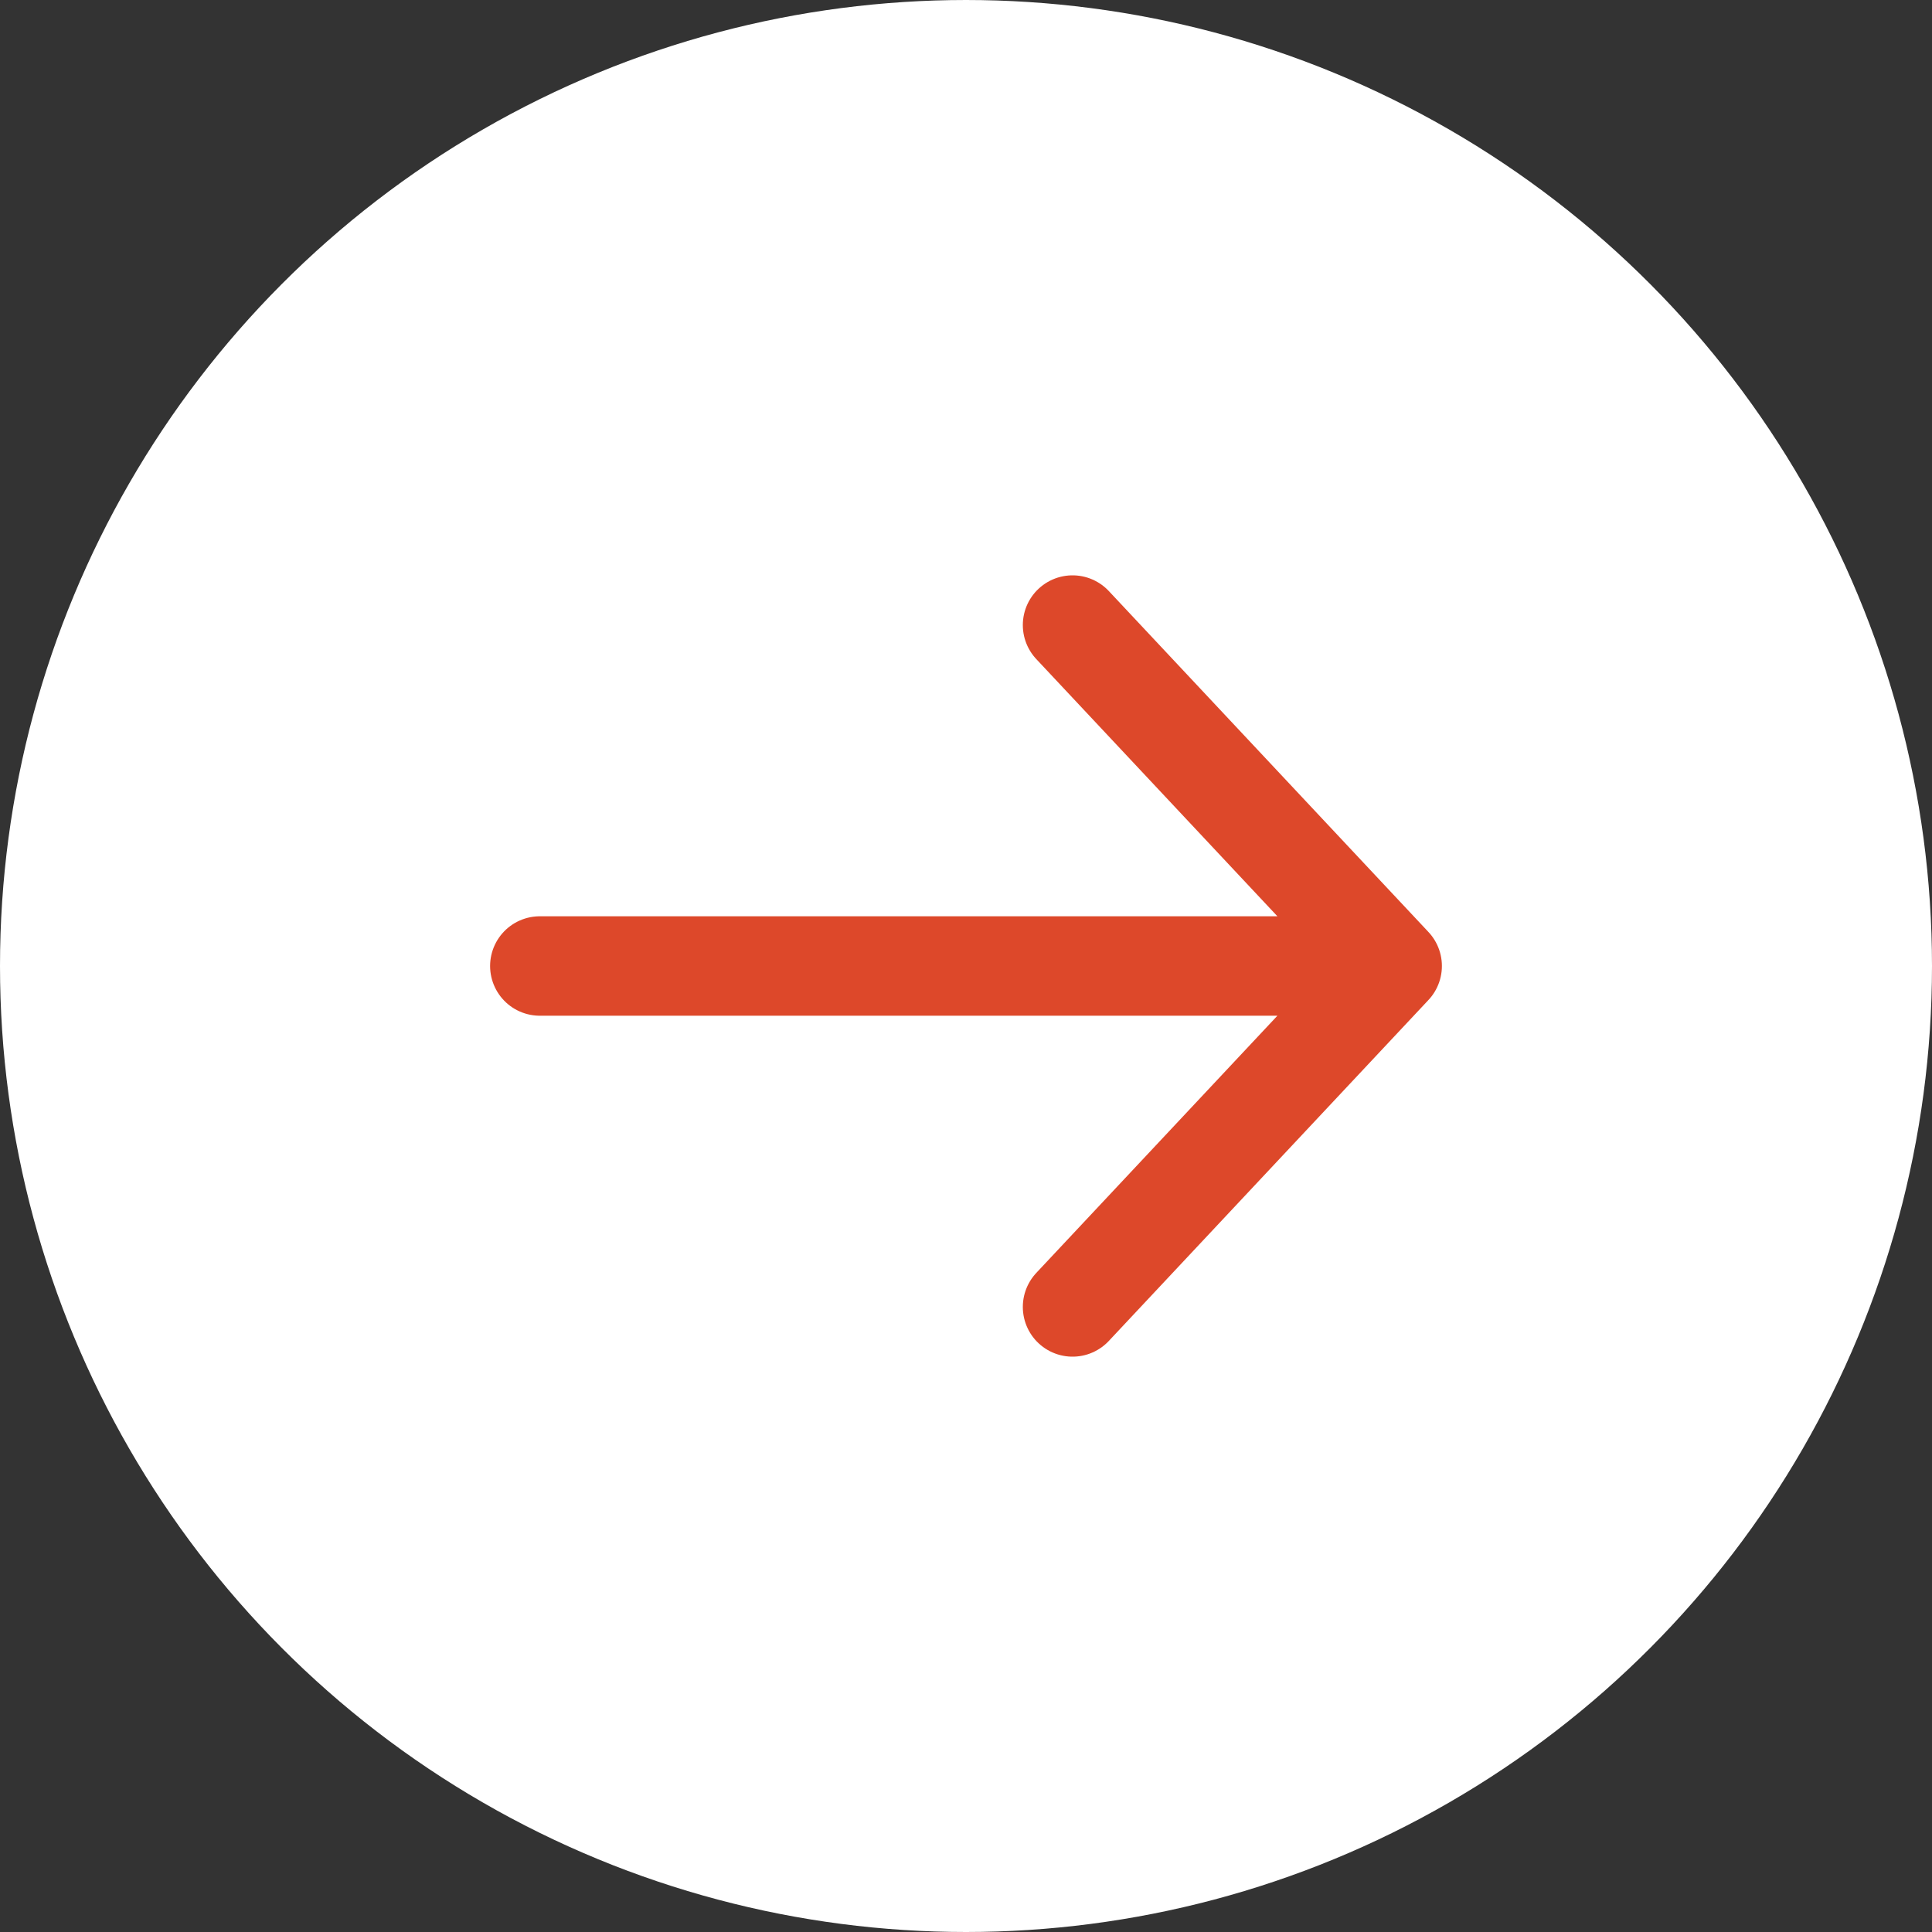
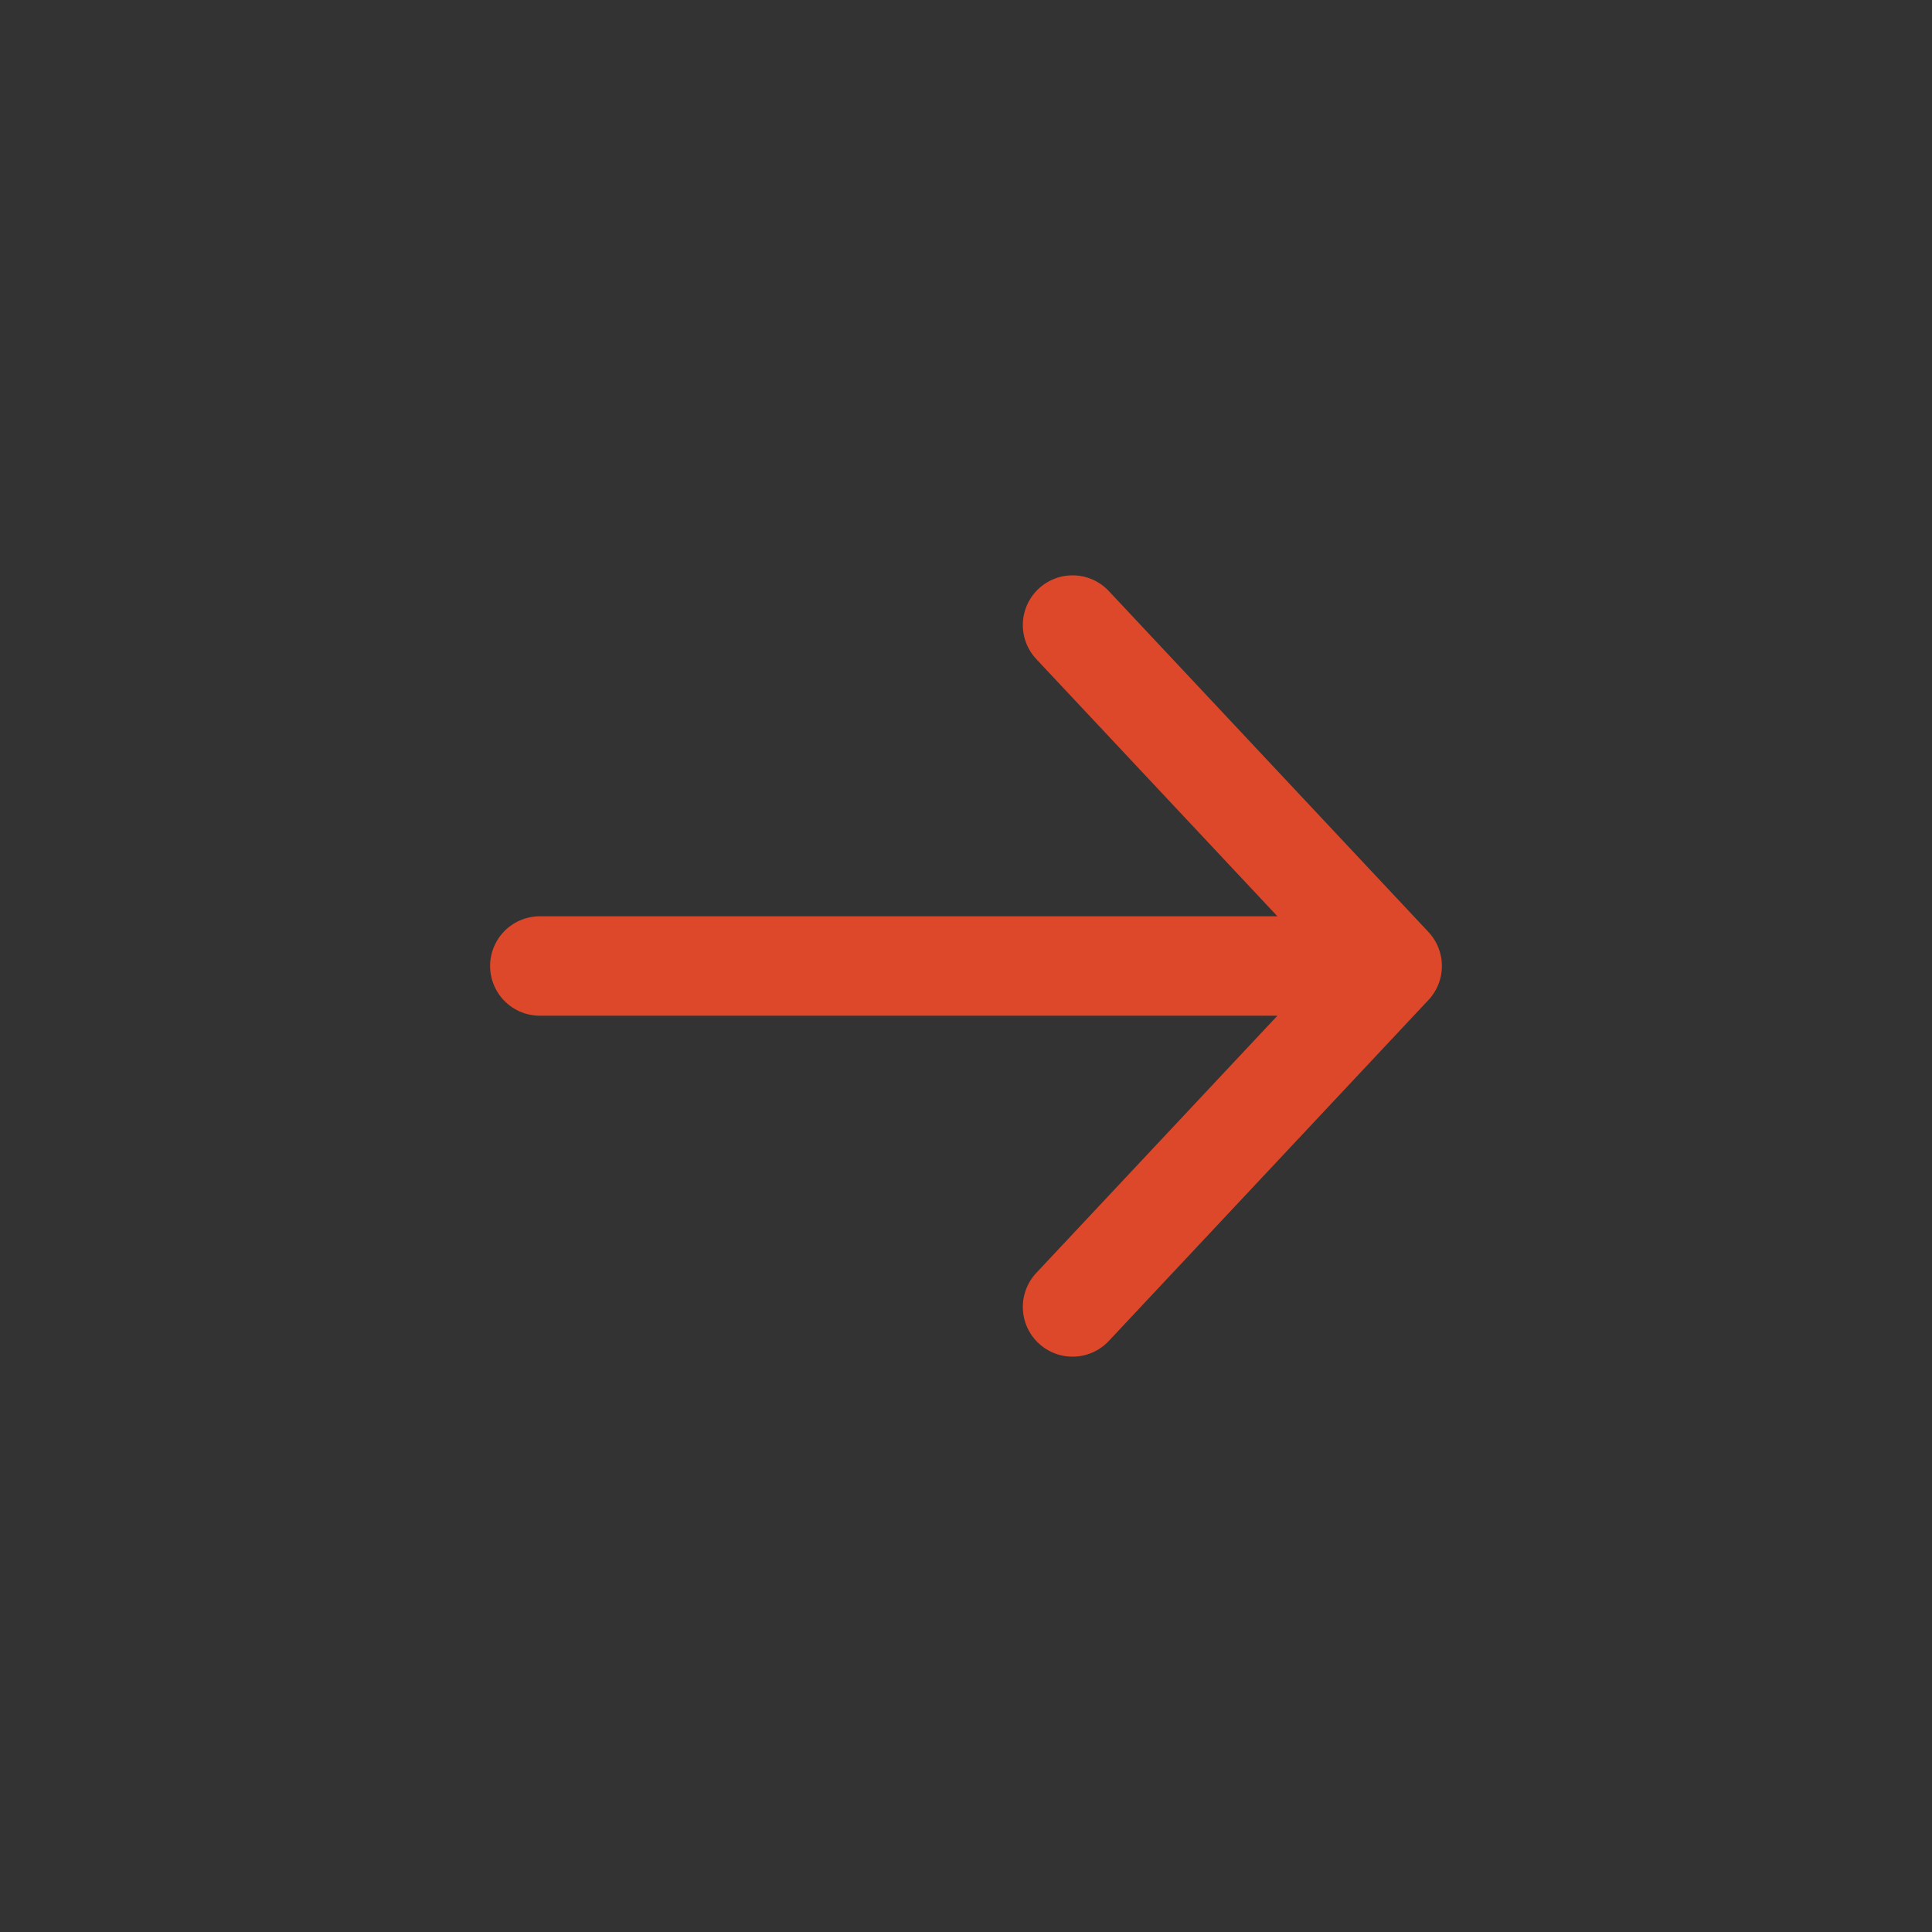
<svg xmlns="http://www.w3.org/2000/svg" width="68" height="68" viewBox="0 0 68 68" fill="none">
  <rect x="0" y="0" width="68" height="68" fill="#333333" stroke="none" />
-   <circle cx="34" cy="34" r="32" fill="white" stroke="white" stroke-width="4" />
  <path d="M19 34L49 34M49 34L37.75 22M49 34L37.75 46" stroke="#DD482A" stroke-width="3.5" stroke-linecap="round" stroke-linejoin="round" />
</svg>